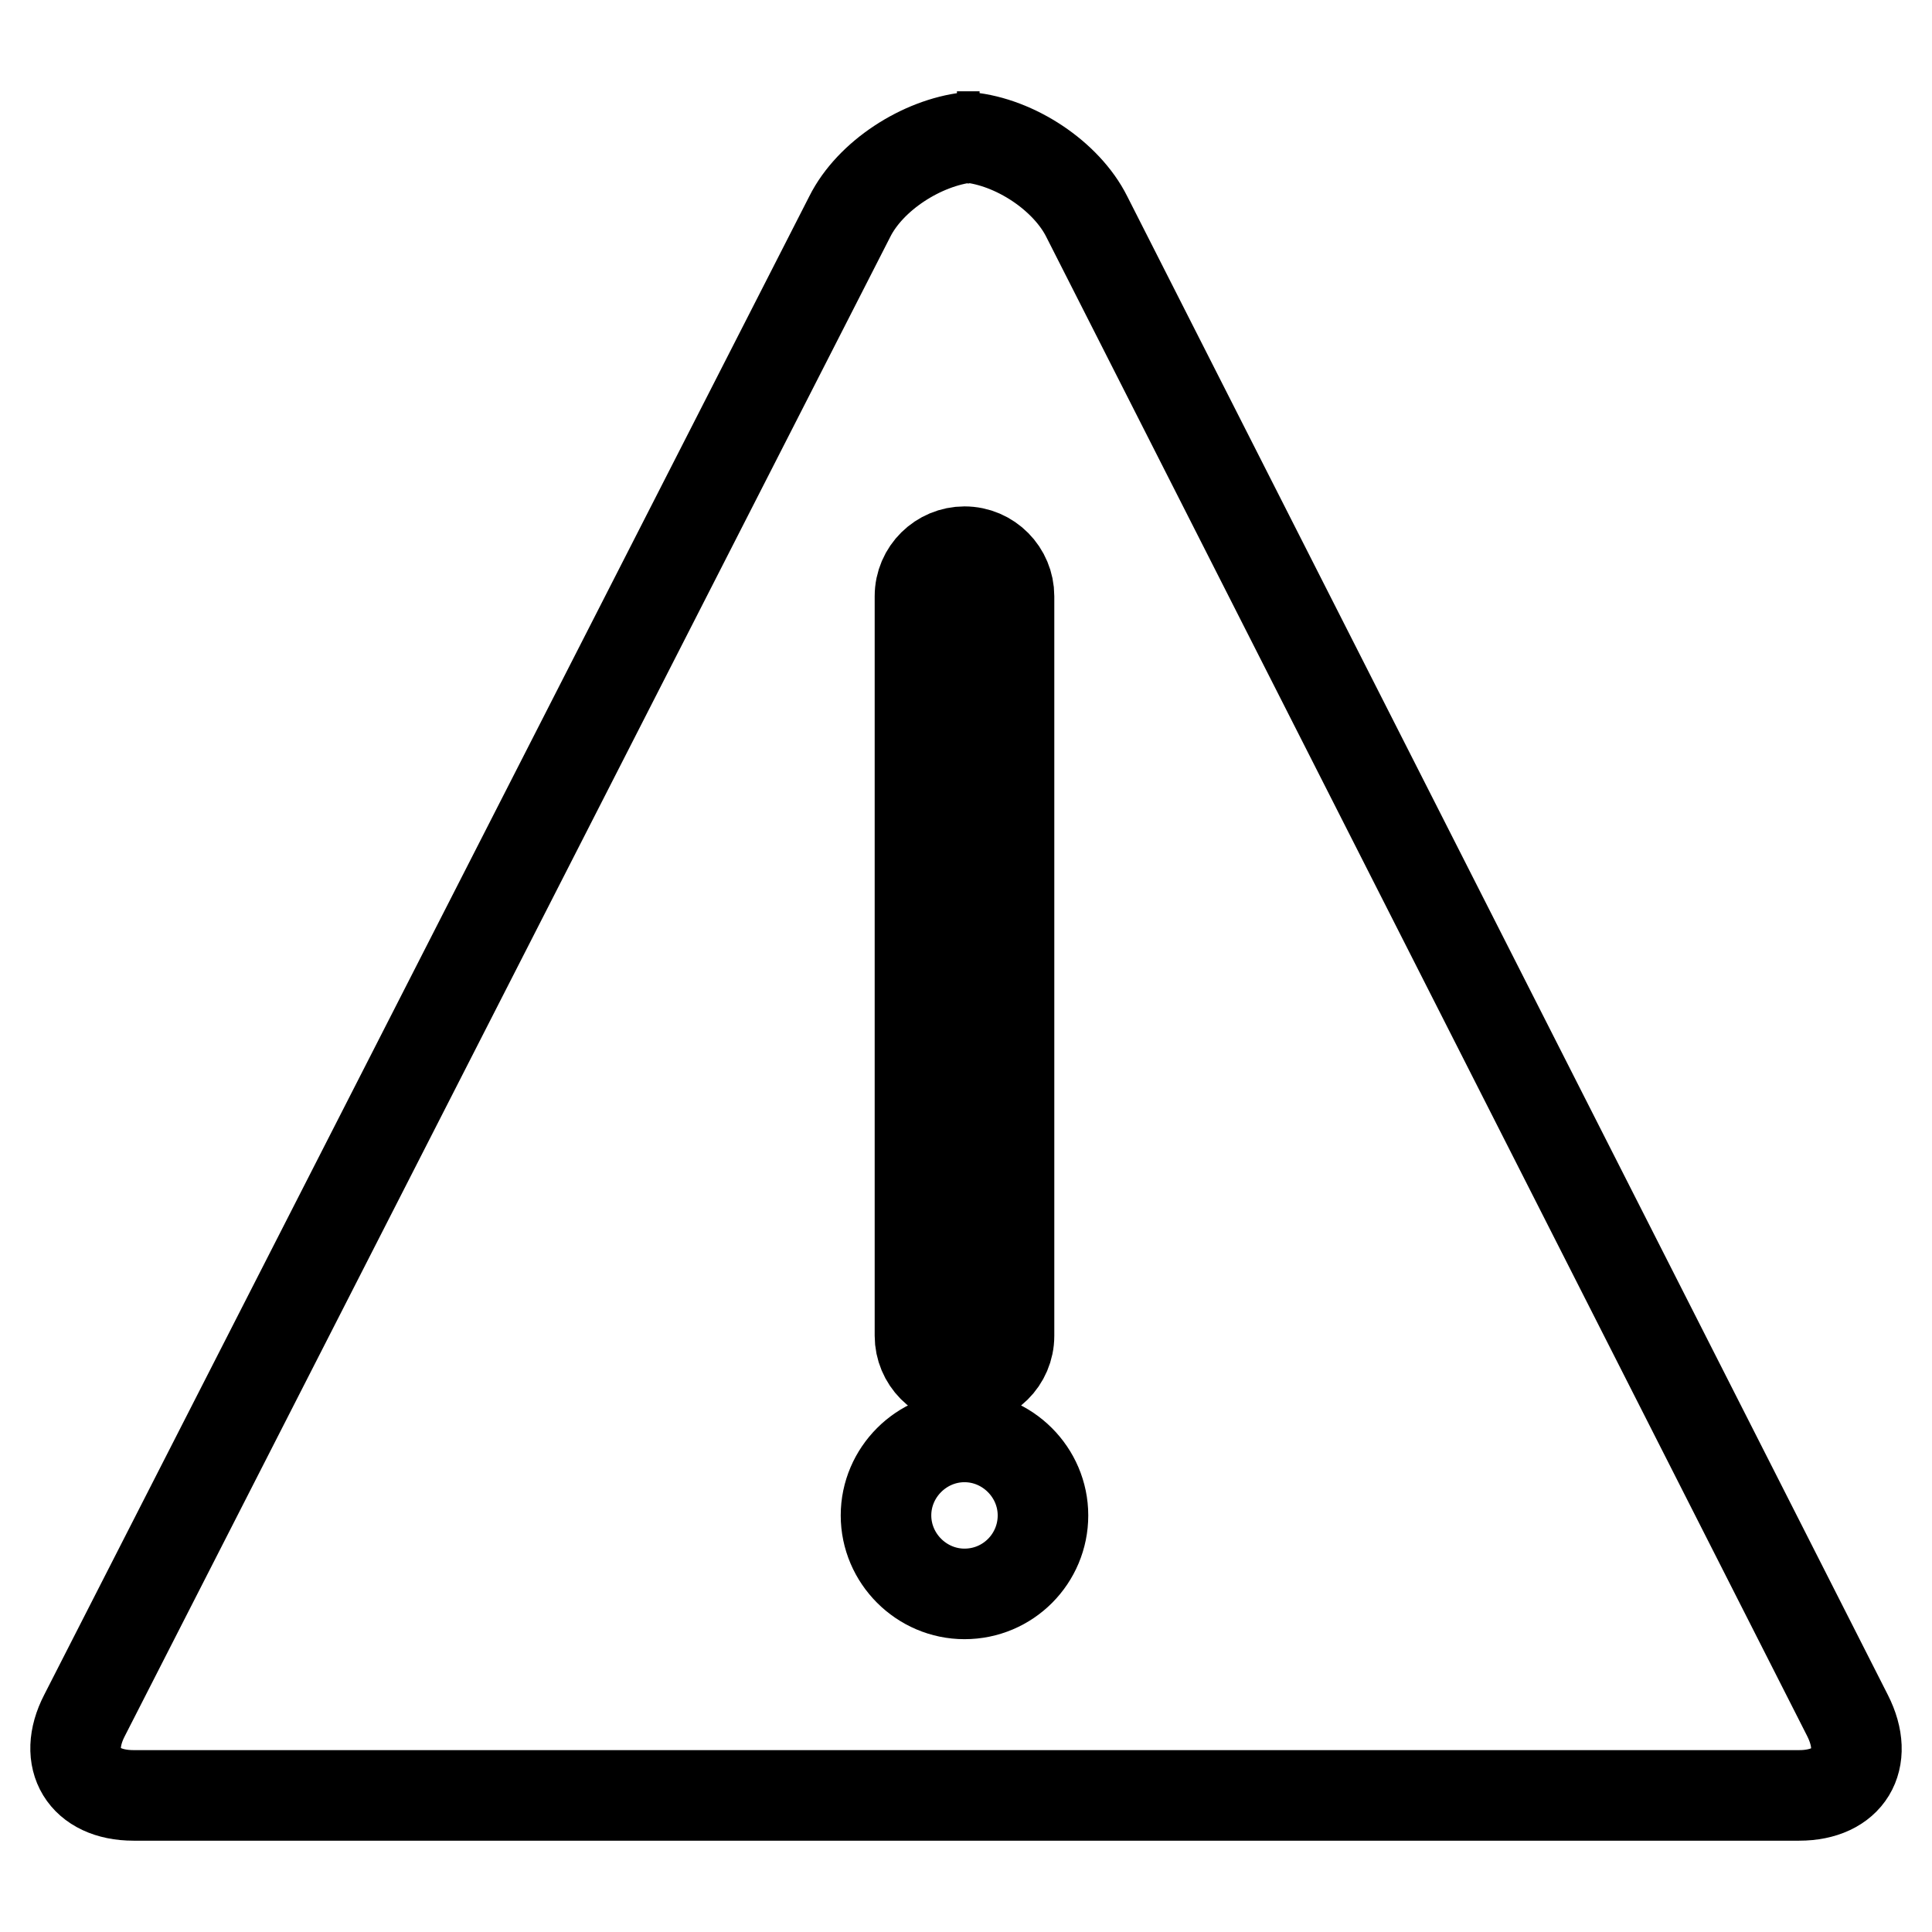
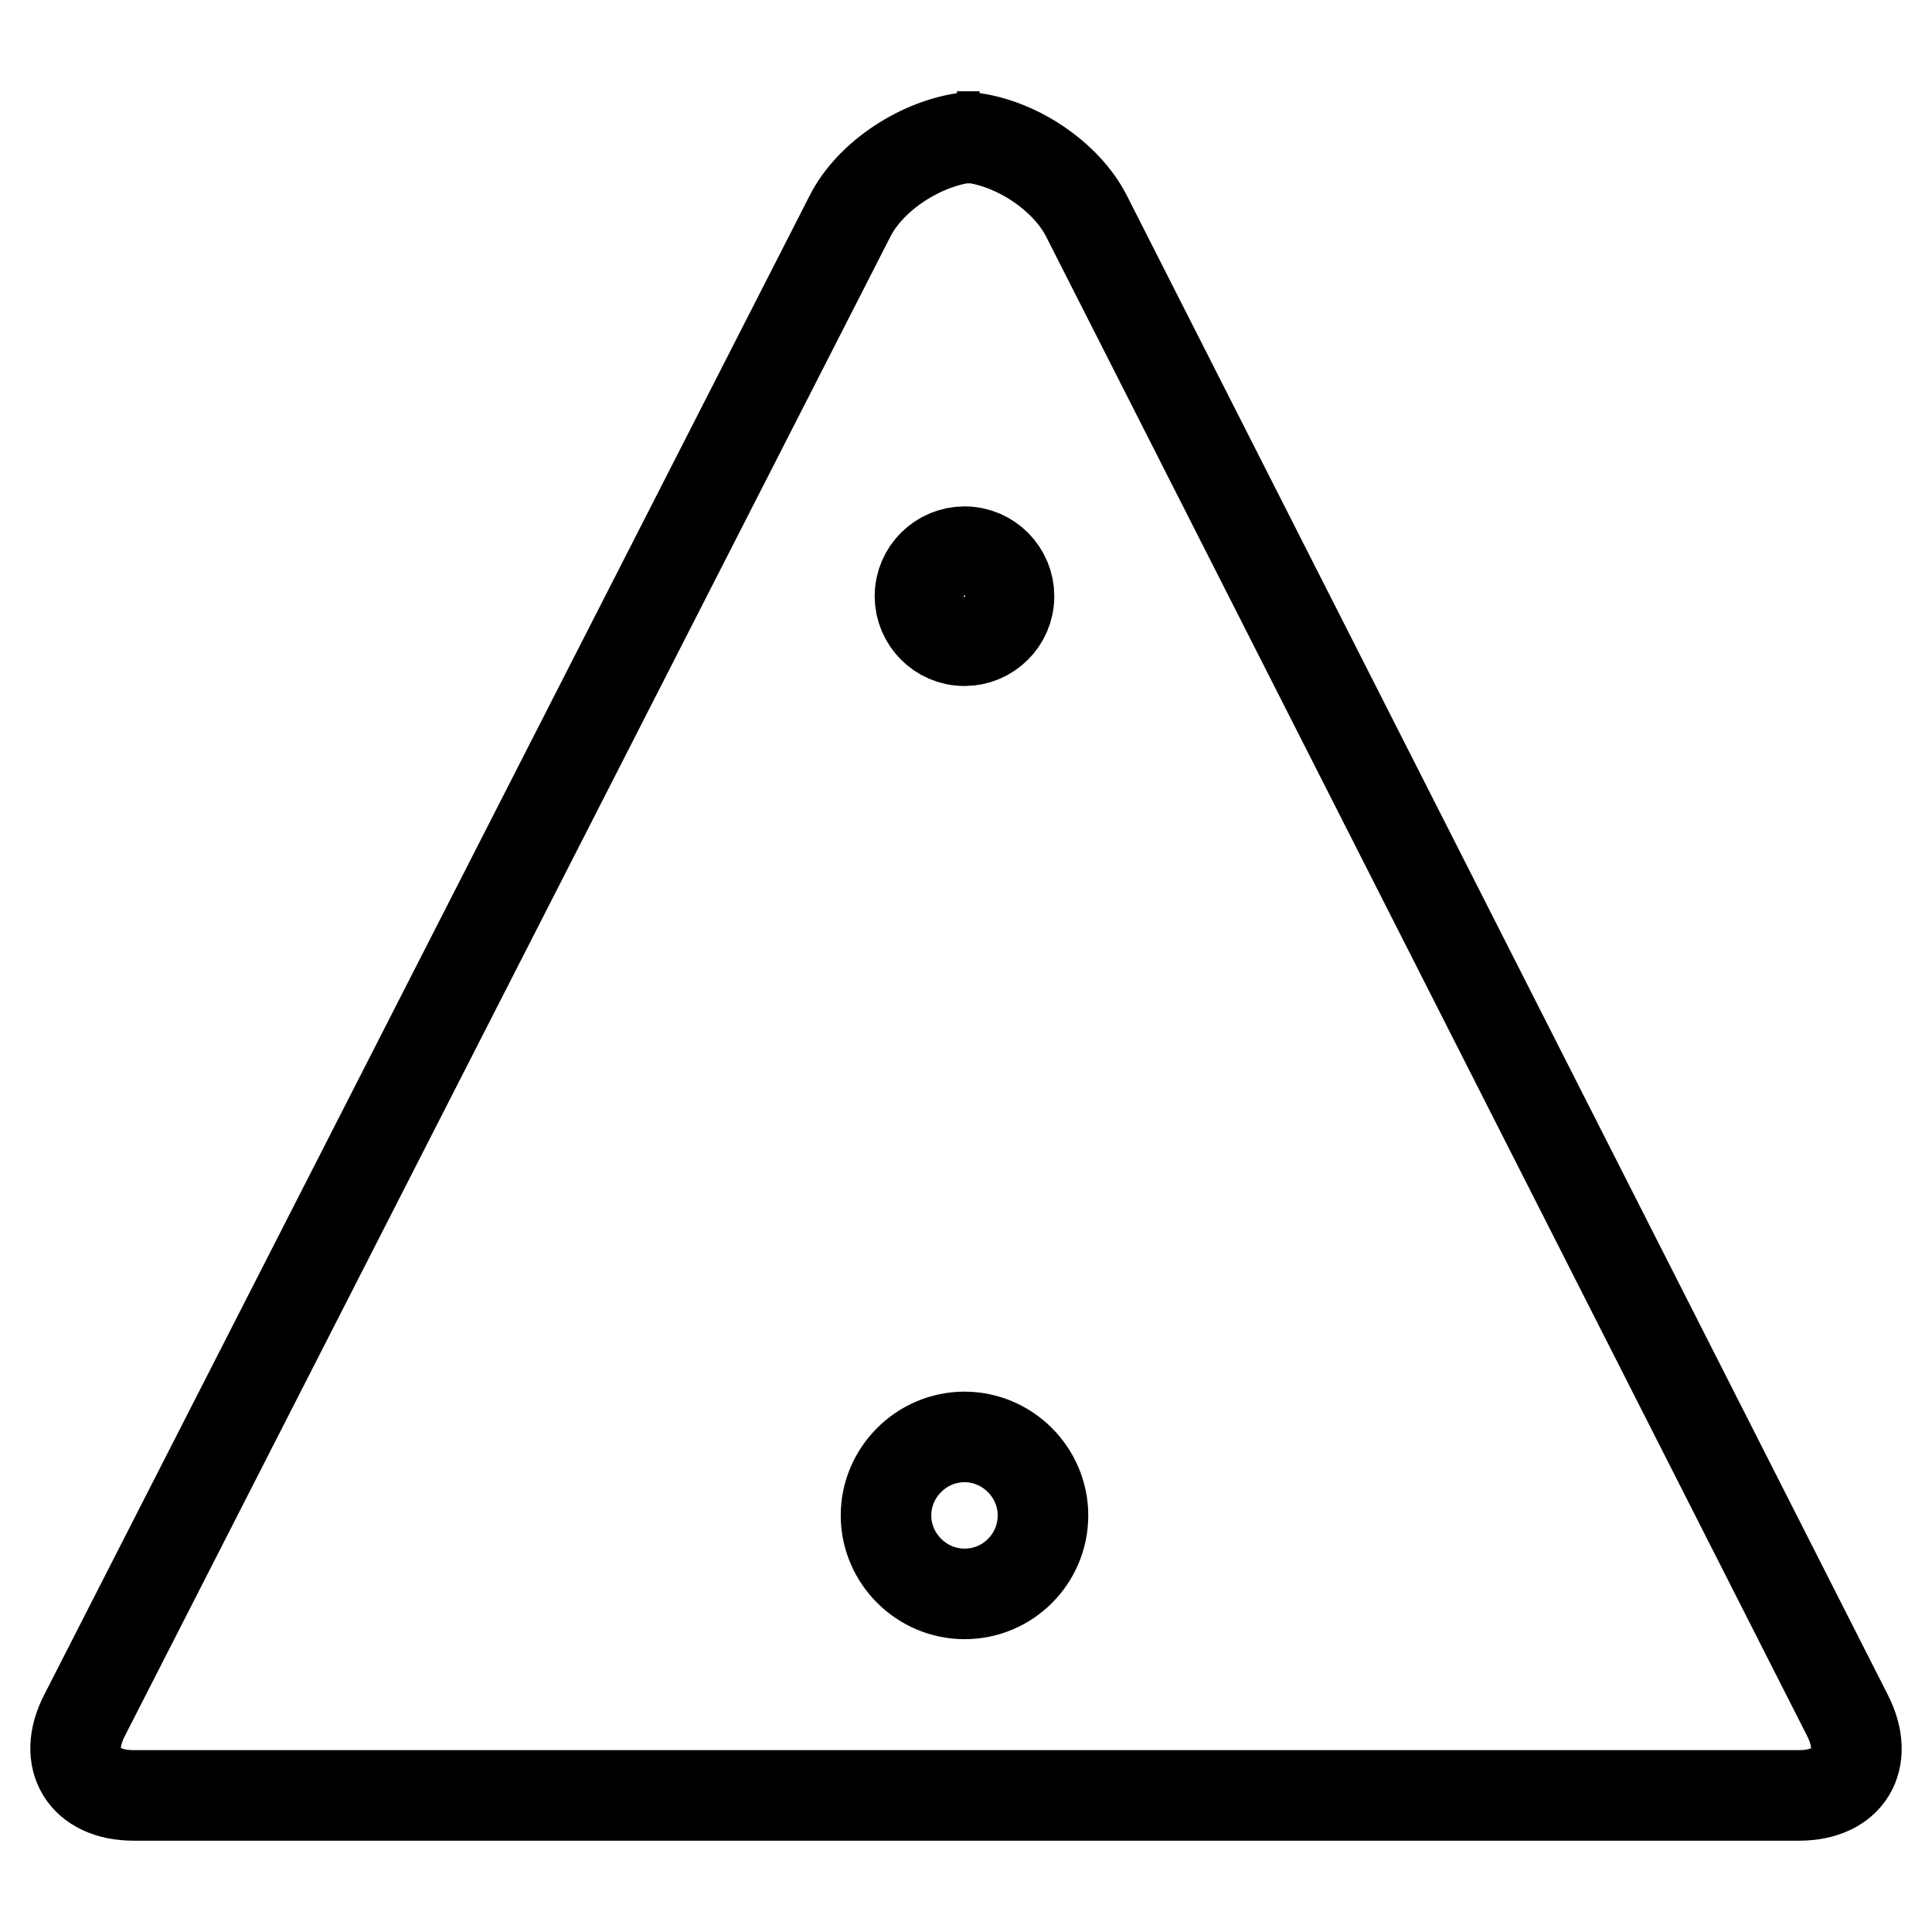
<svg xmlns="http://www.w3.org/2000/svg" version="1.1" x="0px" y="0px" viewBox="0 0 256 256" enable-background="new 0 0 256 256" xml:space="preserve">
  <g>
-     <path stroke-width="12" fill-opacity="0" stroke="#000000" d="M126.8,18.1c0.5,0,1,0,1.5,0.1c0.5-0.1,1-0.1,1.5-0.1H126.8z M244.8,227.3L144,28.7 c-2.7-5.4-9.5-9.9-15.7-10.5c-6.2,0.7-13,5.1-15.7,10.5L11.2,227.3c-3,5.8-0.1,10.6,6.5,10.6h220.7 C244.9,237.9,247.8,233.2,244.8,227.3z M121.9,79c0-3.3,2.7-5.9,5.9-5.9c3.3,0,5.9,2.7,5.9,5.9v98c0,3.3-2.7,5.9-5.9,5.9 c-3.3,0-5.9-2.7-5.9-5.9V79L121.9,79z M127.8,211.2c-5.7,0-10.4-4.7-10.4-10.4s4.7-10.4,10.4-10.4c5.7,0,10.4,4.7,10.4,10.4 C138.2,206.5,133.6,211.2,127.8,211.2z" />
+     <path stroke-width="12" fill-opacity="0" stroke="#000000" d="M126.8,18.1c0.5,0,1,0,1.5,0.1c0.5-0.1,1-0.1,1.5-0.1H126.8z M244.8,227.3L144,28.7 c-2.7-5.4-9.5-9.9-15.7-10.5c-6.2,0.7-13,5.1-15.7,10.5L11.2,227.3c-3,5.8-0.1,10.6,6.5,10.6h220.7 C244.9,237.9,247.8,233.2,244.8,227.3z M121.9,79c0-3.3,2.7-5.9,5.9-5.9c3.3,0,5.9,2.7,5.9,5.9c0,3.3-2.7,5.9-5.9,5.9 c-3.3,0-5.9-2.7-5.9-5.9V79L121.9,79z M127.8,211.2c-5.7,0-10.4-4.7-10.4-10.4s4.7-10.4,10.4-10.4c5.7,0,10.4,4.7,10.4,10.4 C138.2,206.5,133.6,211.2,127.8,211.2z" />
  </g>
</svg>